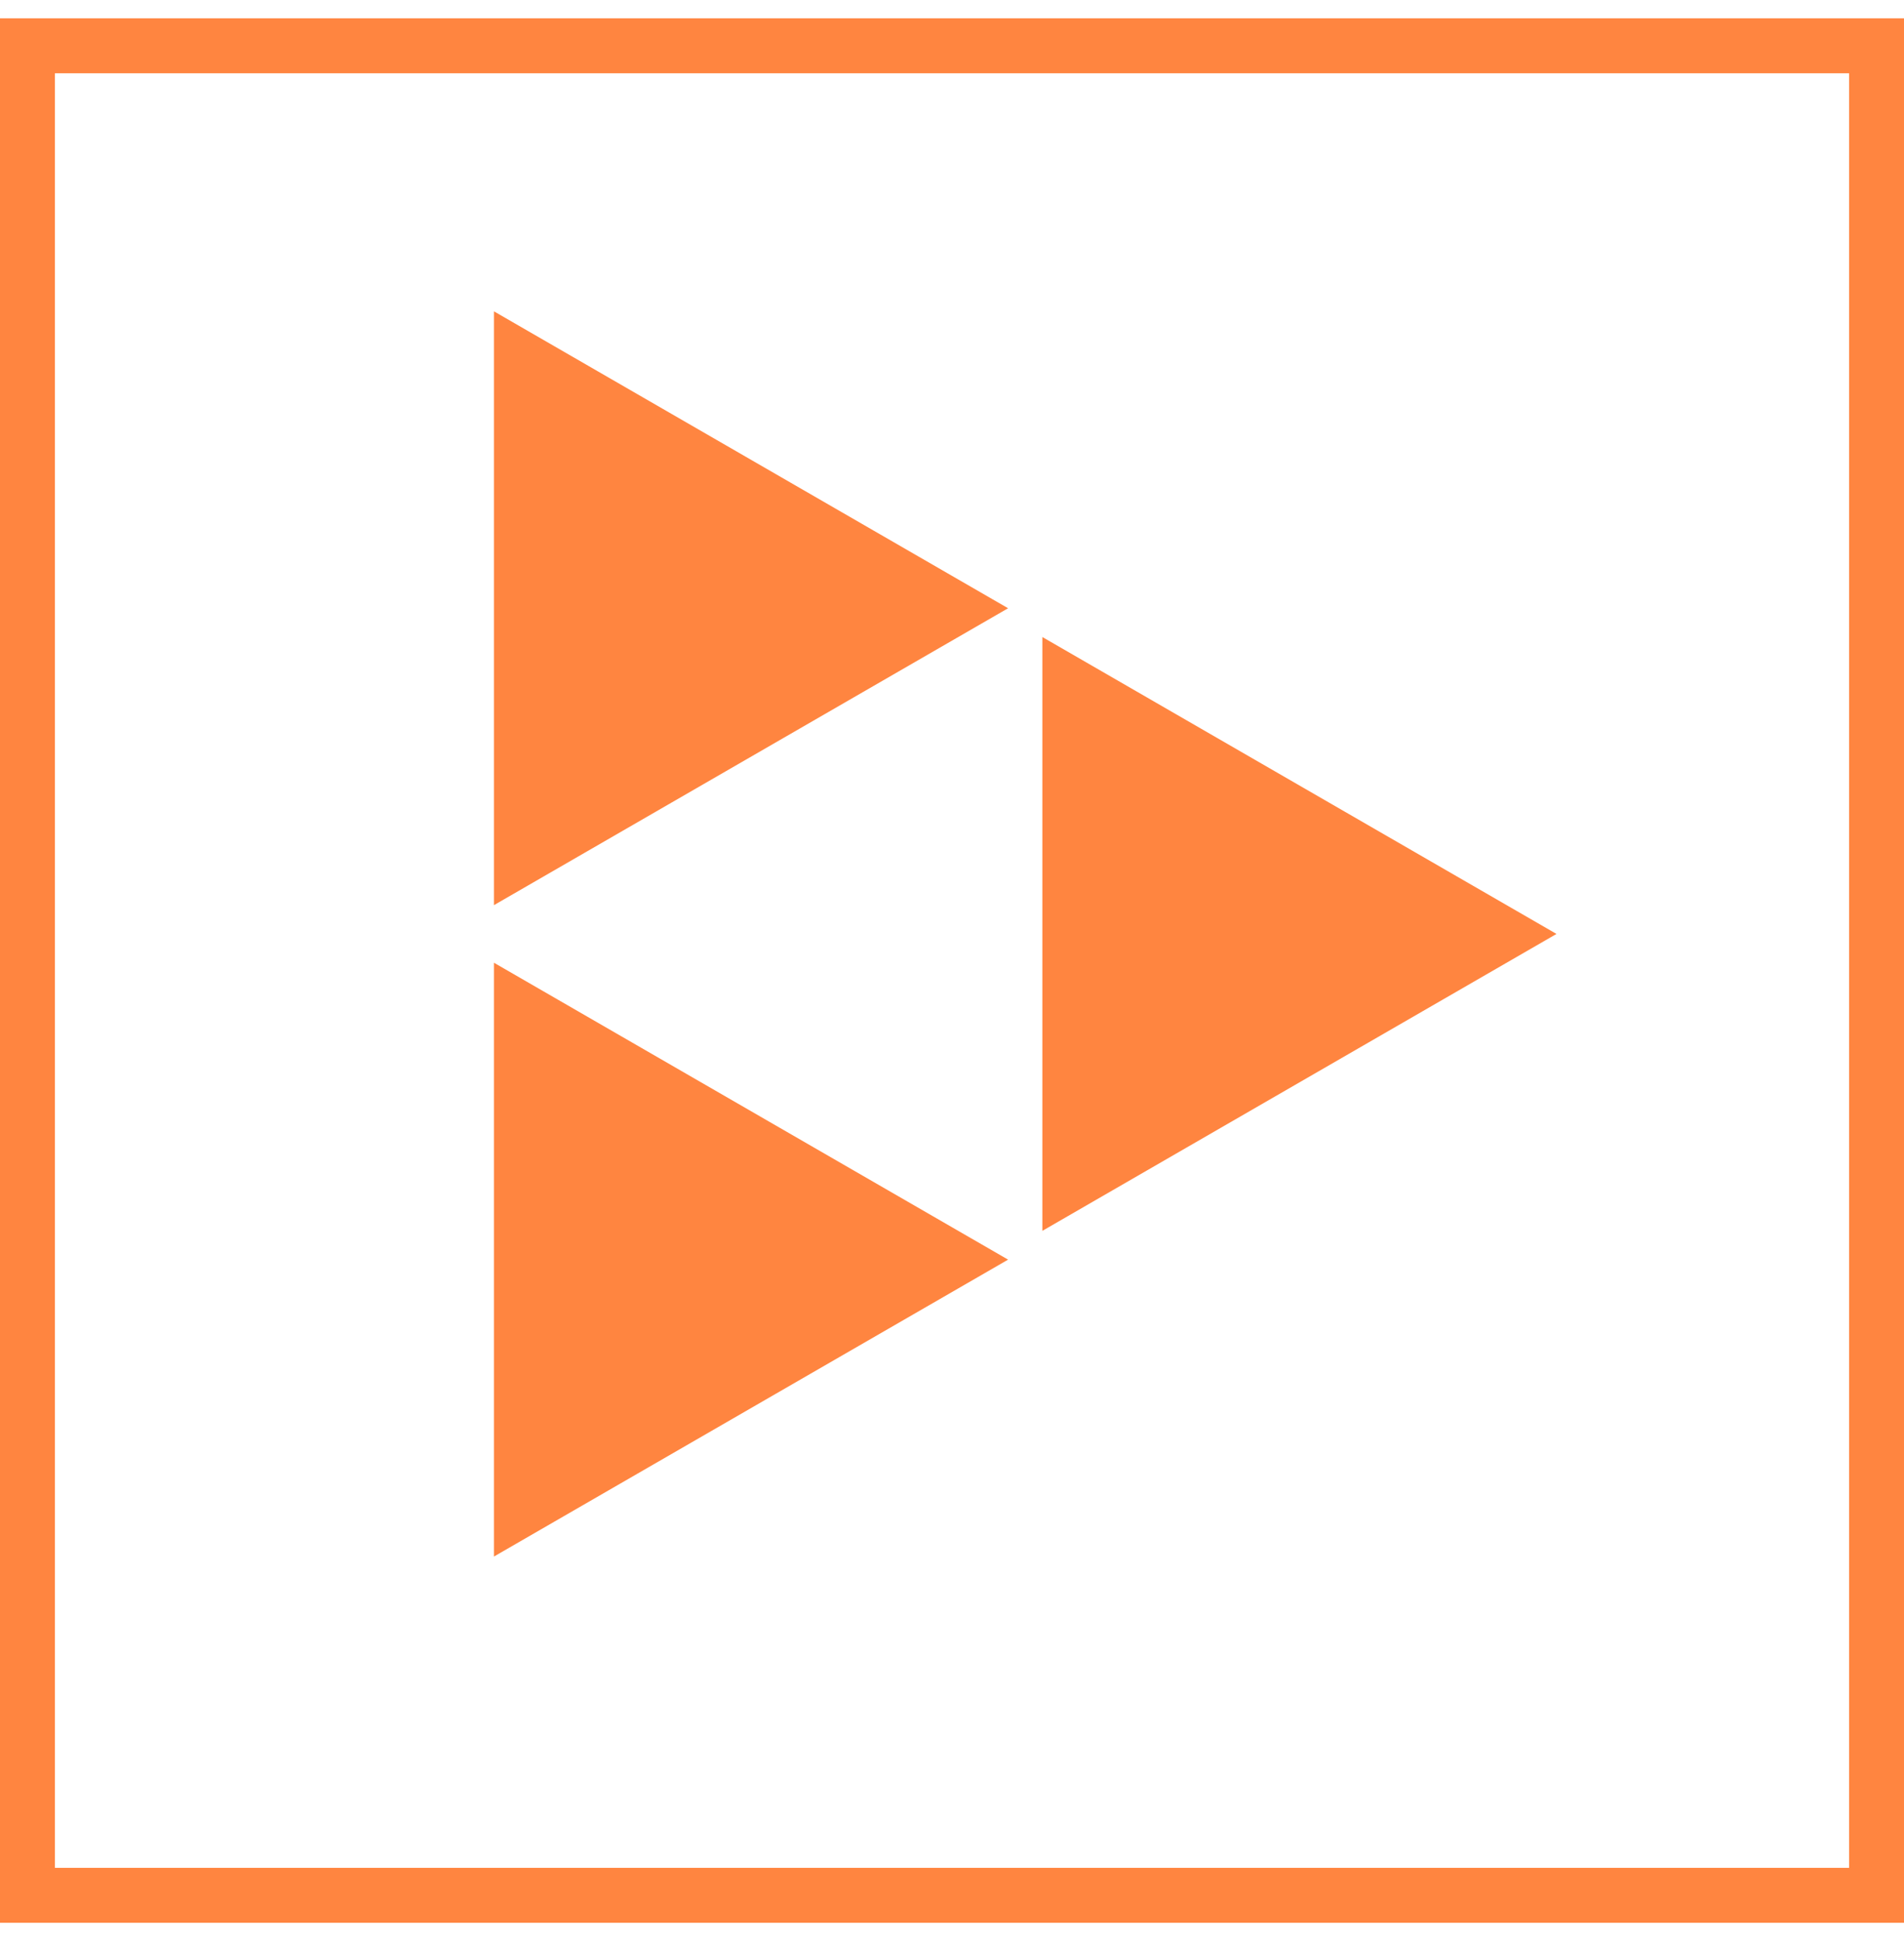
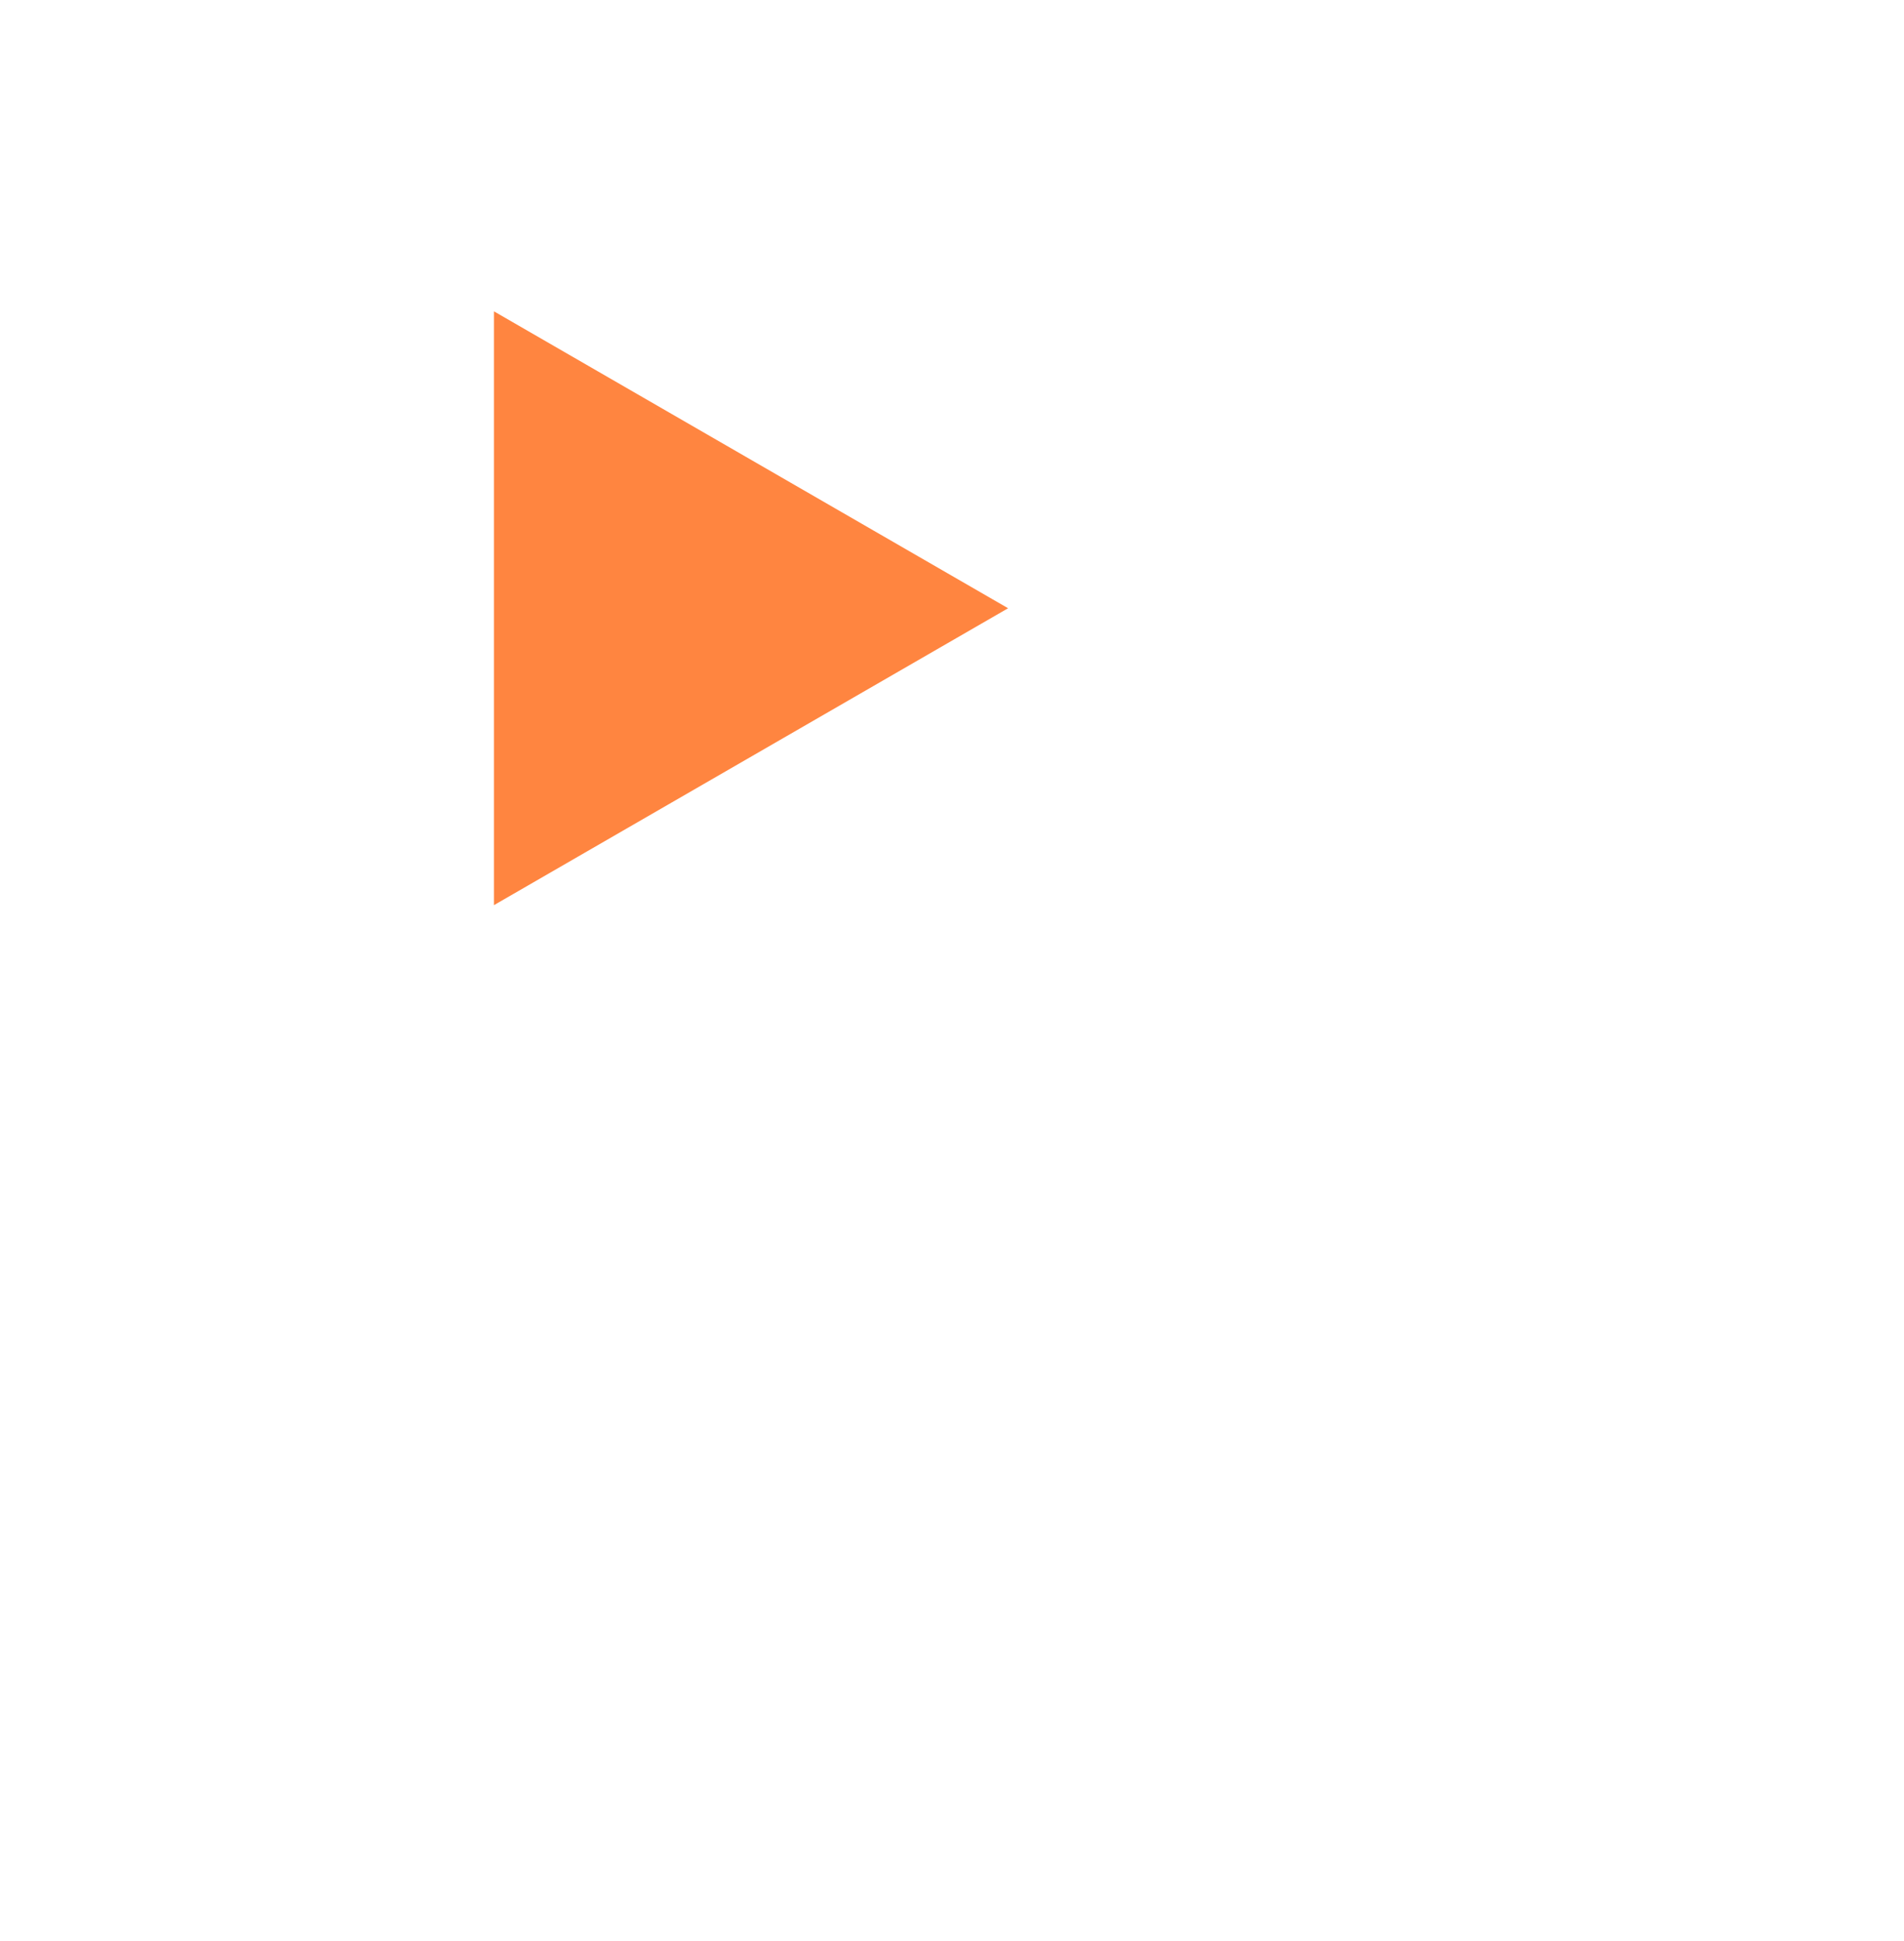
<svg xmlns="http://www.w3.org/2000/svg" width="52px" height="53px" viewBox="0 0 52 53" version="1.1">
  <title>839A7246-AA77-4AB9-A1F5-4E0FD1C79902</title>
  <g id="-CURRENT-HI-FI" stroke="none" stroke-width="1" fill="none" fill-rule="evenodd">
    <g id="ED_Hifi_Services-LANDING-OPTION-R3C" transform="translate(-152, -5388)">
      <g id="BLOG-Copy-9" transform="translate(-133, 5388.501)">
        <g id="SOCIAL-PARENT-Copy-2" transform="translate(285, -0)">
-           <rect id="Rectangle-Copy" stroke="#FF8540" stroke-width="1.5" x="0.75" y="0.75" width="50.5" height="50.5" />
          <g id="service_icondigital" transform="translate(13.49, 8)" fill="#FF8540" fill-rule="nonzero">
            <polygon id="Path" points="14.042 8.107 0 16.214 0 0" />
-             <polygon id="Path" points="14.042 25.893 0 34 0 17.786" />
-             <polygon id="Path" points="29.019 17 14.978 25.107 14.978 8.893" />
          </g>
        </g>
      </g>
    </g>
  </g>
</svg>